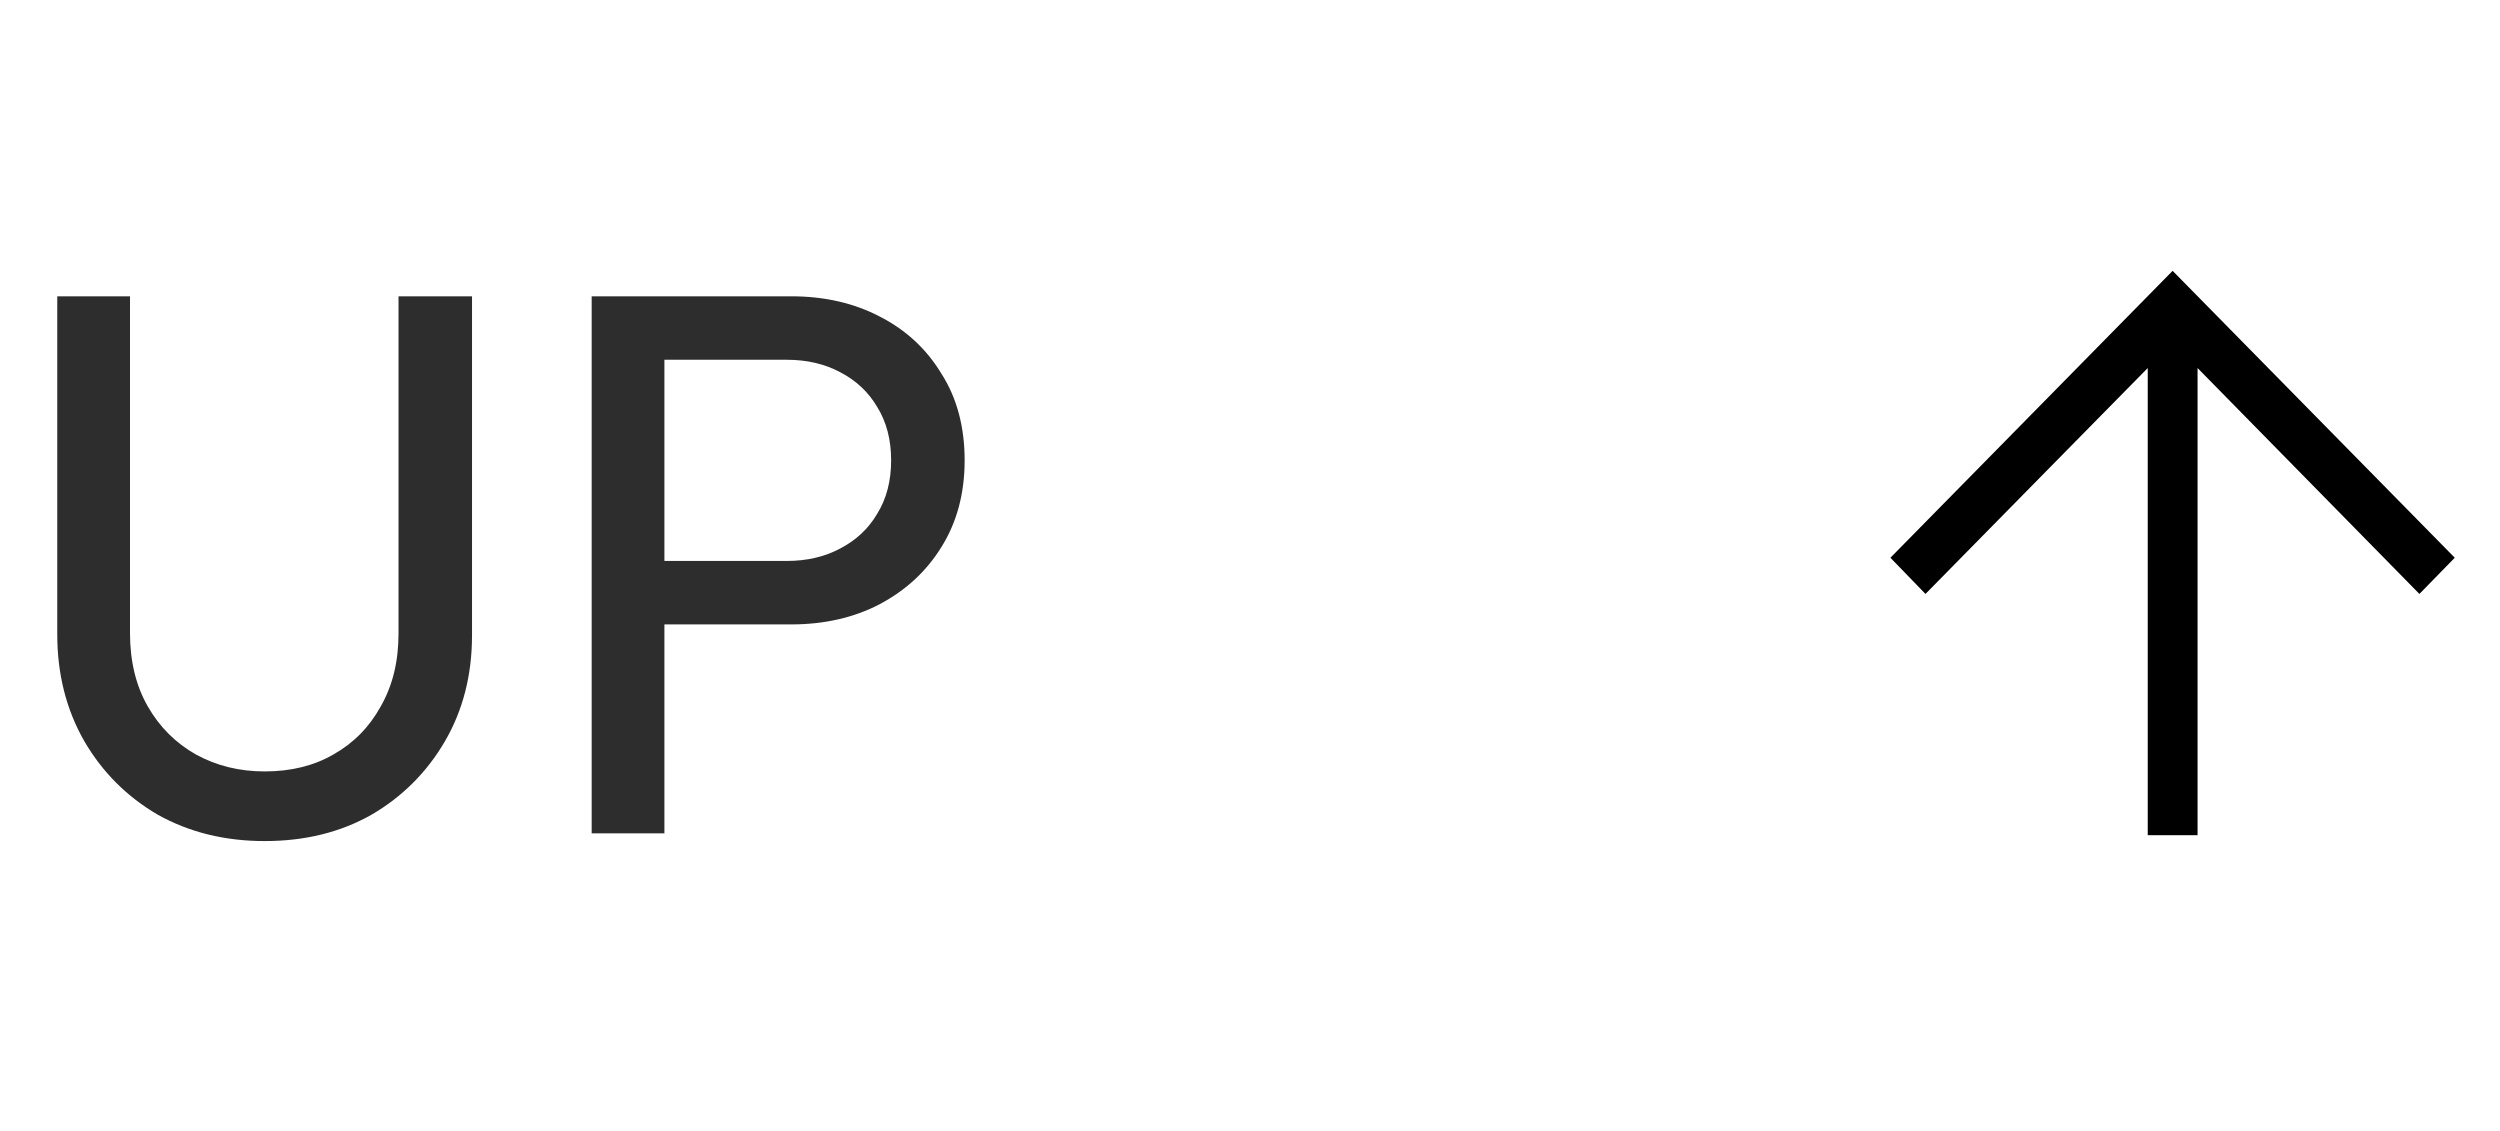
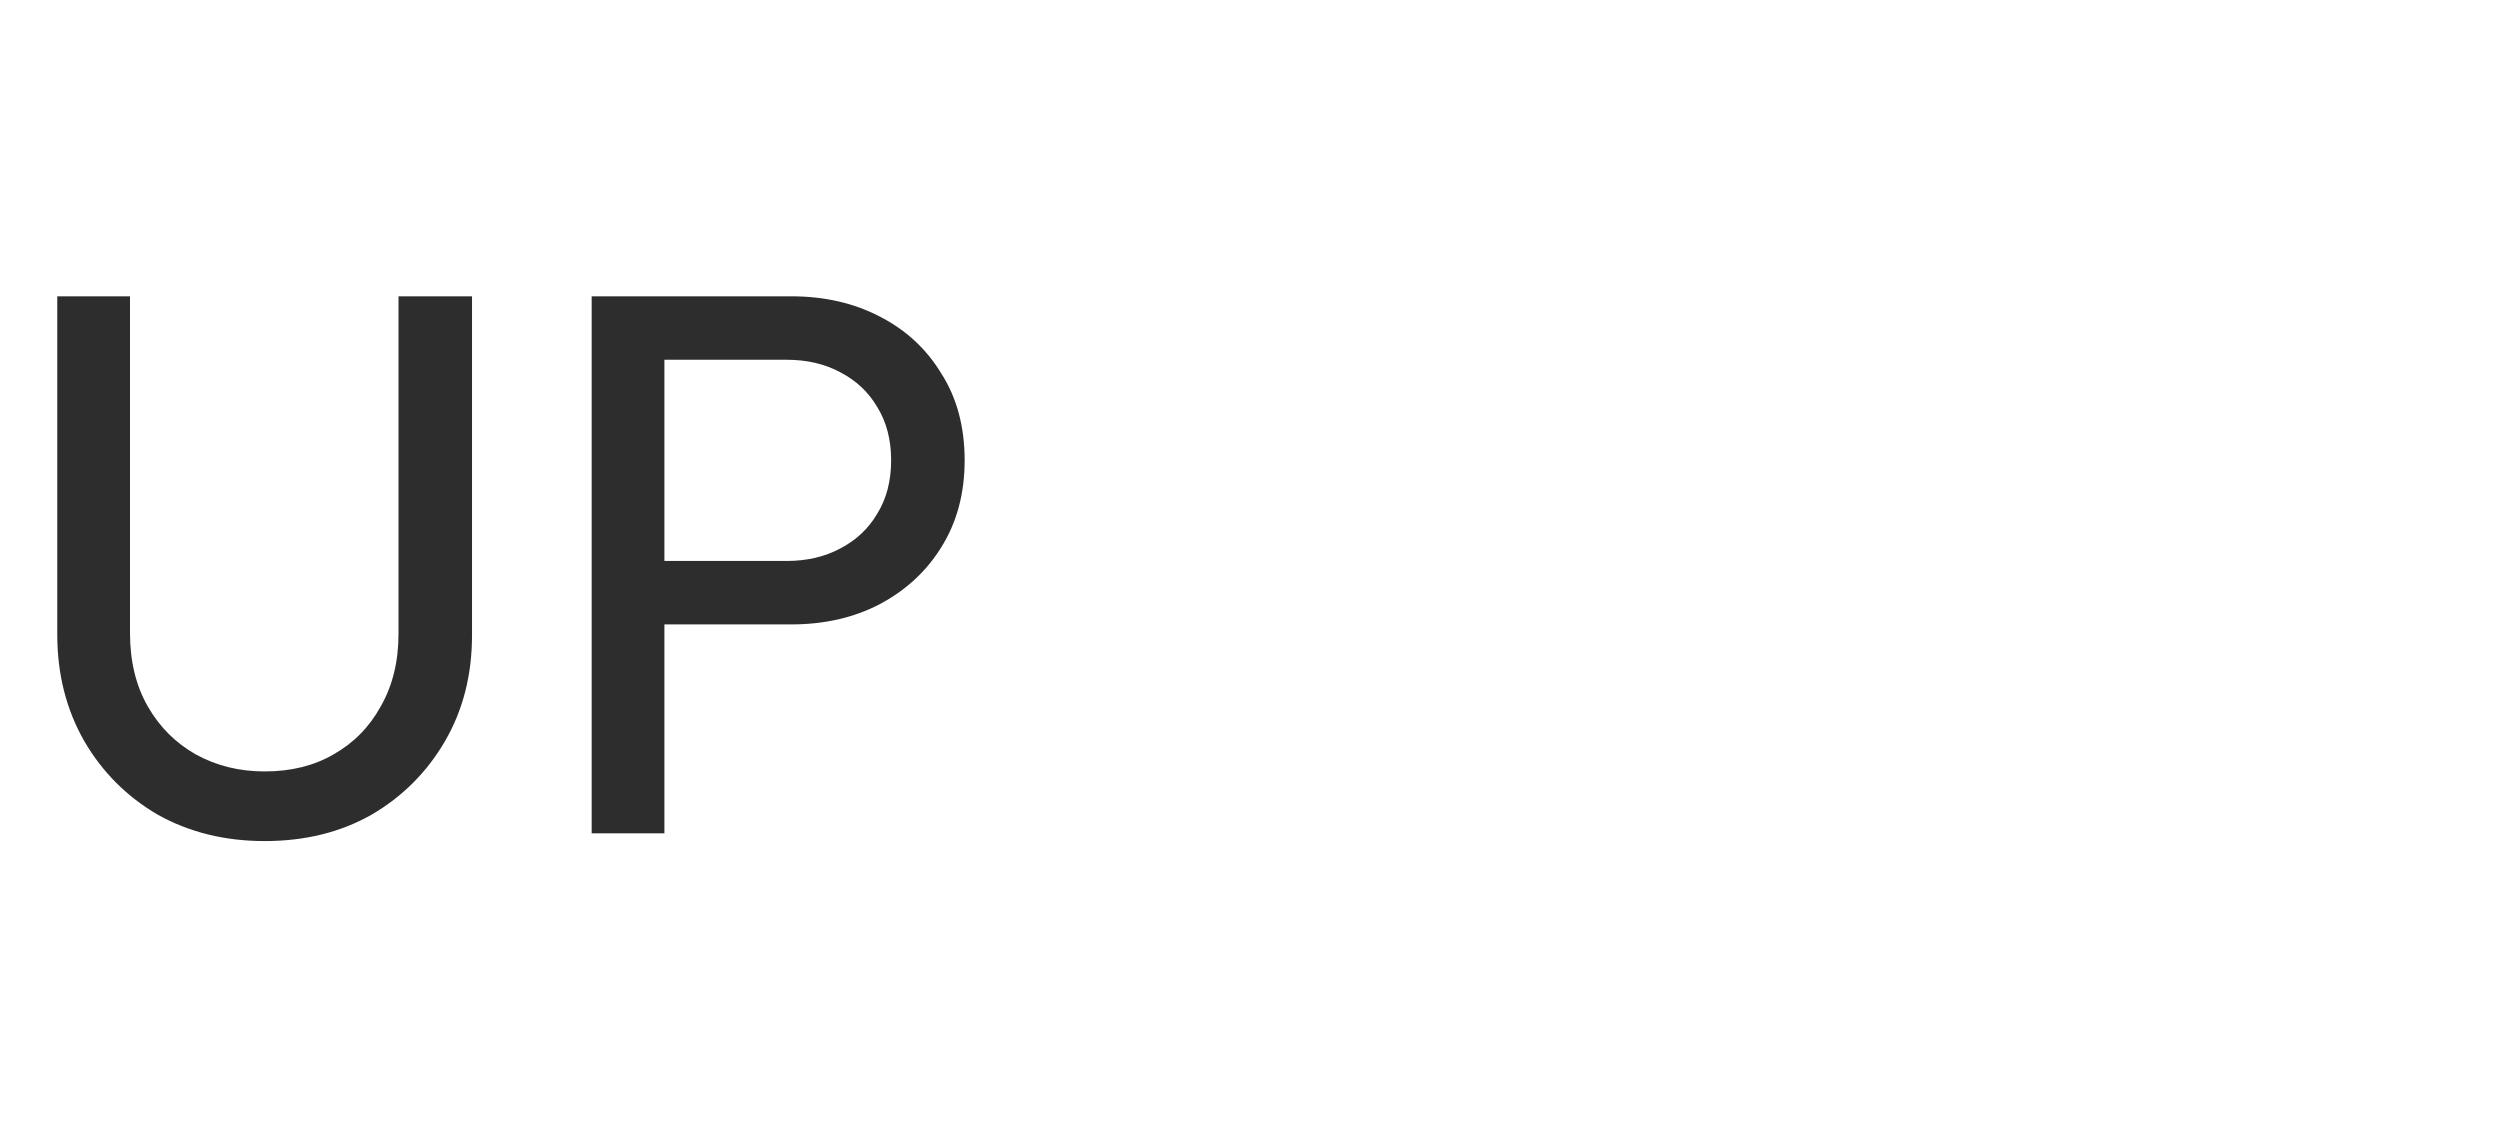
<svg xmlns="http://www.w3.org/2000/svg" width="42" height="19" viewBox="0 0 42 19" fill="none">
-   <path d="M41.24 9.37L36.5 4.55C35.314 5.759 32.945 8.161 31.759 9.37L32.348 9.978C33.414 8.891 34.835 7.452 36.082 6.183L36.082 14.031L36.919 14.031L36.919 6.183L40.646 9.978L41.24 9.37Z" fill="black" />
  <path d="M4.446 14.13C3.779 14.13 3.181 13.983 2.652 13.688C2.132 13.385 1.72 12.973 1.417 12.453C1.114 11.924 0.962 11.326 0.962 10.659V4.978H2.184V10.633C2.184 11.11 2.284 11.521 2.483 11.868C2.682 12.215 2.951 12.483 3.289 12.674C3.636 12.865 4.021 12.96 4.446 12.96C4.888 12.96 5.274 12.865 5.603 12.674C5.941 12.483 6.205 12.215 6.396 11.868C6.595 11.521 6.695 11.114 6.695 10.646V4.978H7.93V10.672C7.93 11.339 7.778 11.933 7.475 12.453C7.172 12.973 6.76 13.385 6.24 13.688C5.72 13.983 5.122 14.13 4.446 14.13ZM10.759 10.49V9.424H13.216C13.554 9.424 13.853 9.355 14.113 9.216C14.382 9.077 14.59 8.882 14.737 8.631C14.893 8.38 14.971 8.081 14.971 7.734C14.971 7.387 14.893 7.088 14.737 6.837C14.59 6.586 14.382 6.391 14.113 6.252C13.853 6.113 13.554 6.044 13.216 6.044H10.759V4.978H13.294C13.849 4.978 14.343 5.091 14.776 5.316C15.218 5.541 15.565 5.862 15.816 6.278C16.076 6.685 16.206 7.171 16.206 7.734C16.206 8.289 16.076 8.774 15.816 9.19C15.565 9.597 15.218 9.918 14.776 10.152C14.343 10.377 13.849 10.49 13.294 10.49H10.759ZM9.94 14V4.978H11.162V14H9.94Z" fill="#2D2D2D" />
</svg>